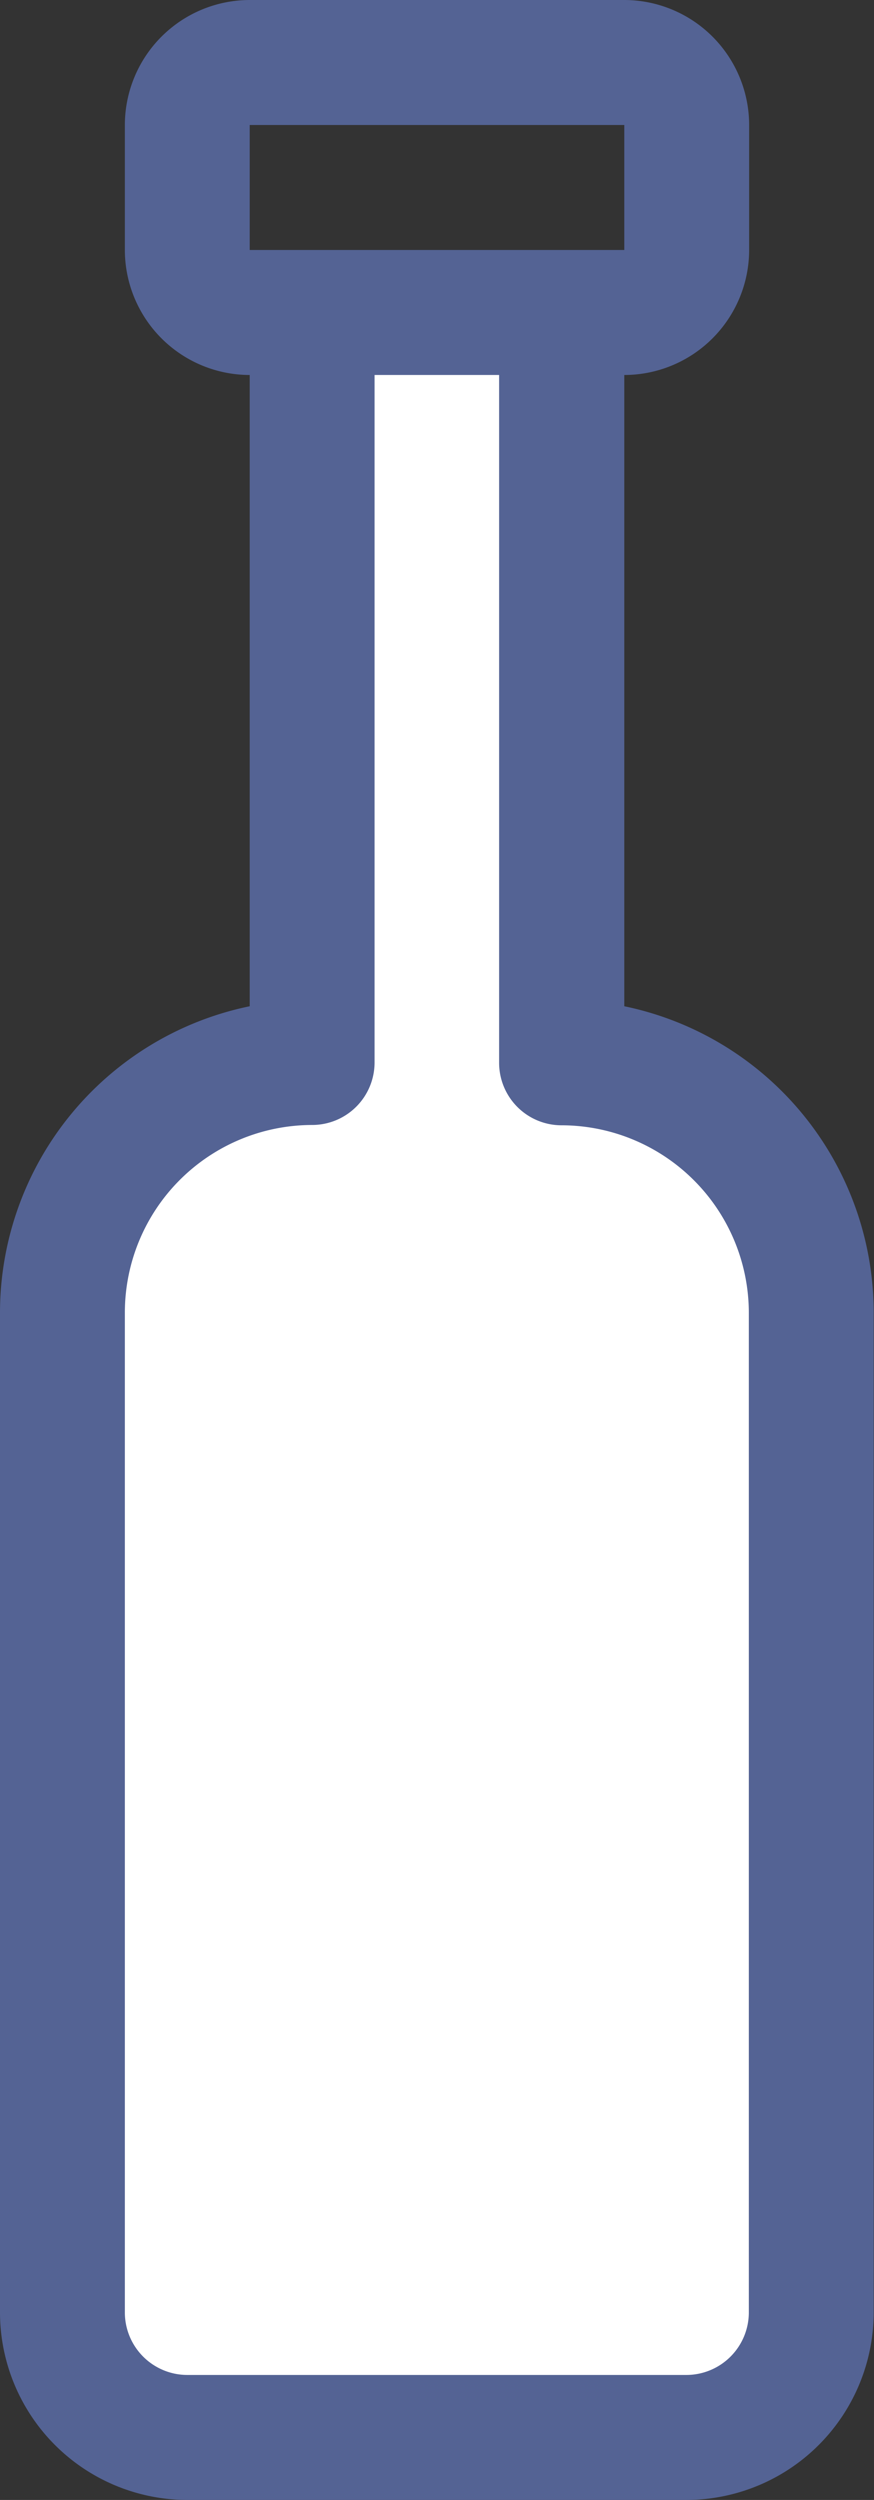
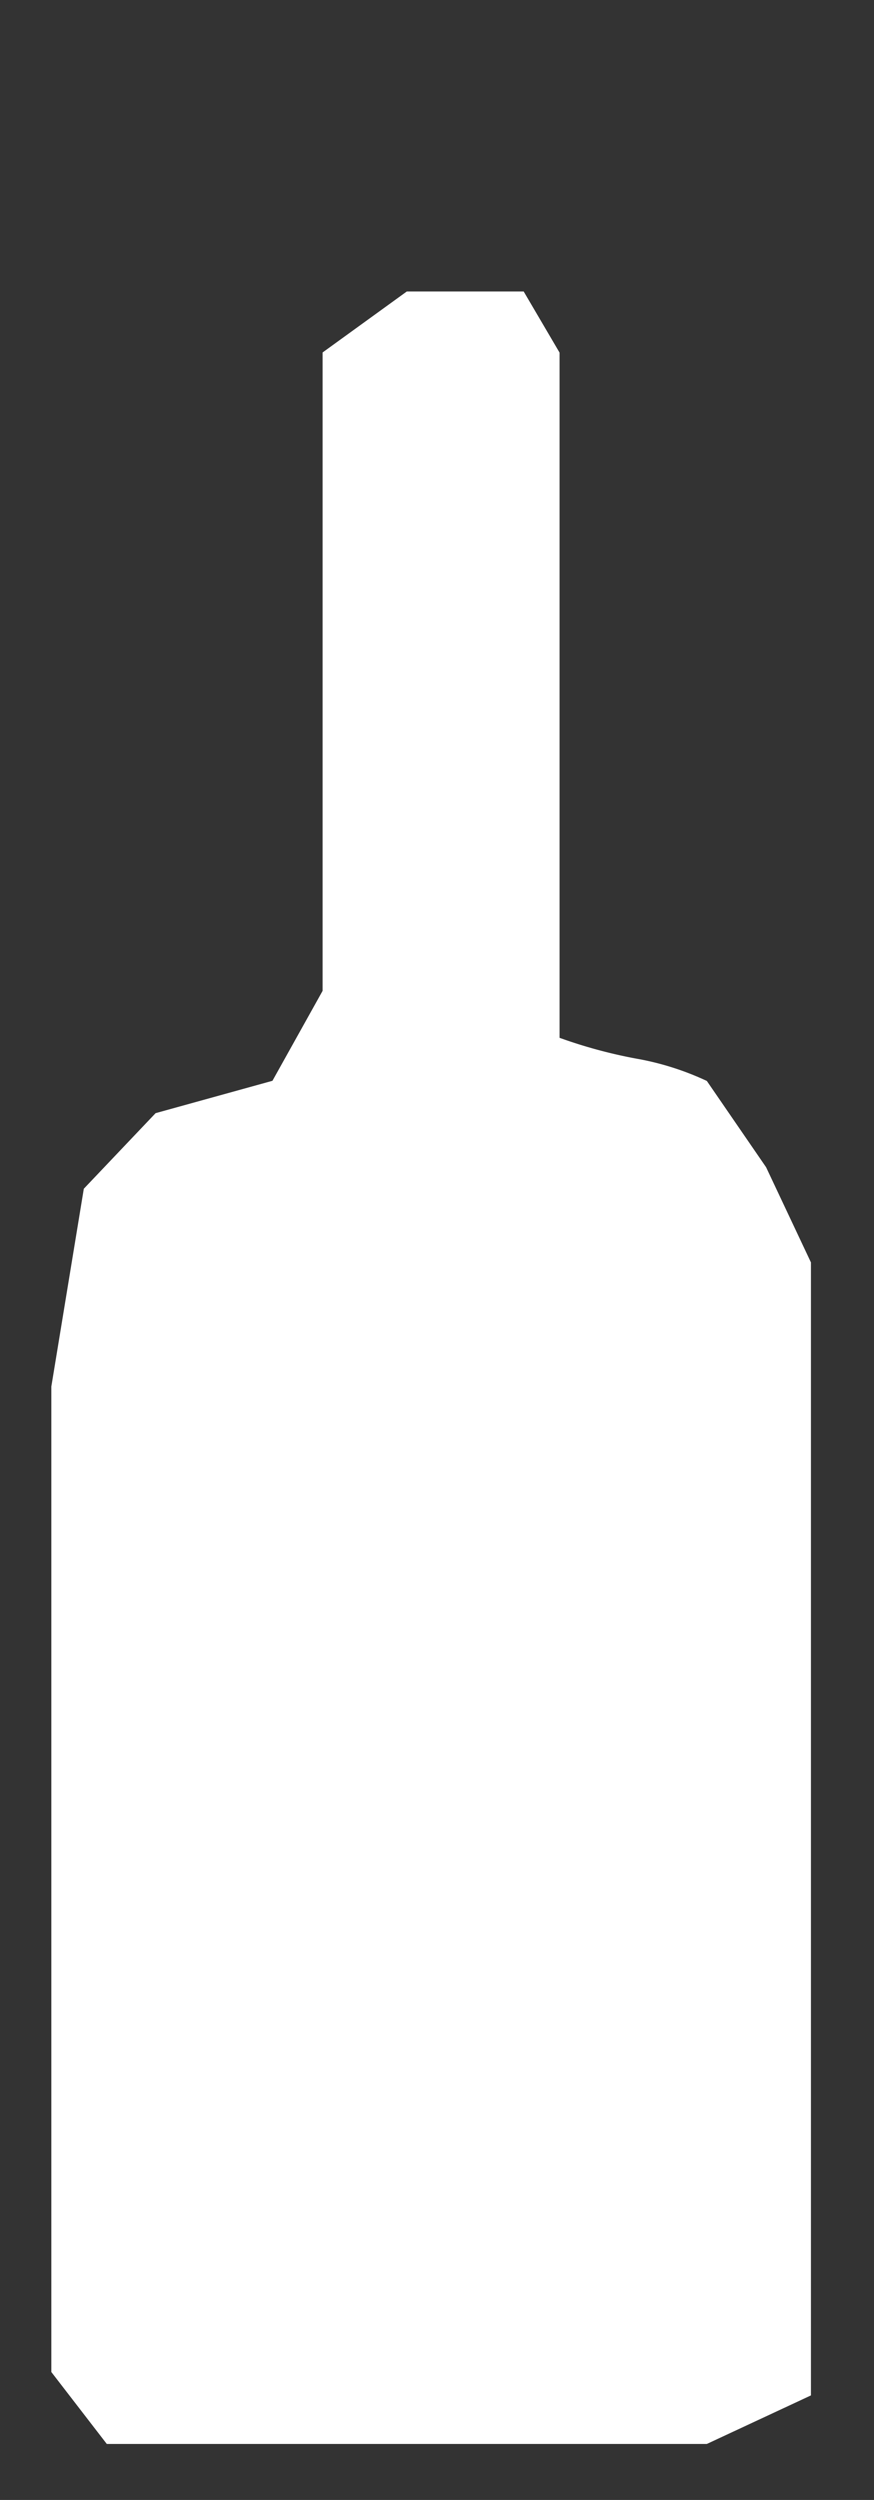
<svg xmlns="http://www.w3.org/2000/svg" id="bottle" width="11.032" height="31.52" viewBox="0 0 11.032 31.52">
  <rect x="0" y="0" width="11.032" height="31.52" fill="#333333" stroke="none" />
  <defs>
    <style>
                            .x {
                                fill: #ffffff;
                            }

                            .y {
                                fill: #546394;
                            }
                        </style>
  </defs>
  <g transform="translate(-1349.373 -1145.421)">
    <path class="x" d="M1353.445,1149.865v8.049l-.633,1.134-1.475.408-.906.953-.41,2.494v12.425l.7.907h7.574l1.314-.612v-14.285l-.566-1.2-.748-1.088a3.551,3.551,0,0,0-.838-.272,6.191,6.191,0,0,1-1.021-.272v-8.639l-.453-.771h-1.475Z" />
-     <path class="y" d="M199.88,12.687V4.728a1.578,1.578,0,0,0,1.576-1.576V1.576A1.578,1.578,0,0,0,199.88,0h-4.728a1.578,1.578,0,0,0-1.576,1.576V3.152a1.578,1.578,0,0,0,1.576,1.576v7.959A3.947,3.947,0,0,0,192,16.548V29.156a2.367,2.367,0,0,0,2.364,2.364h6.3a2.367,2.367,0,0,0,2.364-2.364V16.548A3.947,3.947,0,0,0,199.88,12.687ZM195.152,1.576h4.728V3.152h-4.728Zm6.3,27.58a.789.789,0,0,1-.788.788h-6.3a.789.789,0,0,1-.788-.788V16.548a2.367,2.367,0,0,1,2.364-2.364.788.788,0,0,0,.788-.788V4.728H198.3V13.4a.788.788,0,0,0,.788.788,2.367,2.367,0,0,1,2.364,2.364Z" transform="translate(1157.373 1145.421)" />
  </g>
</svg>